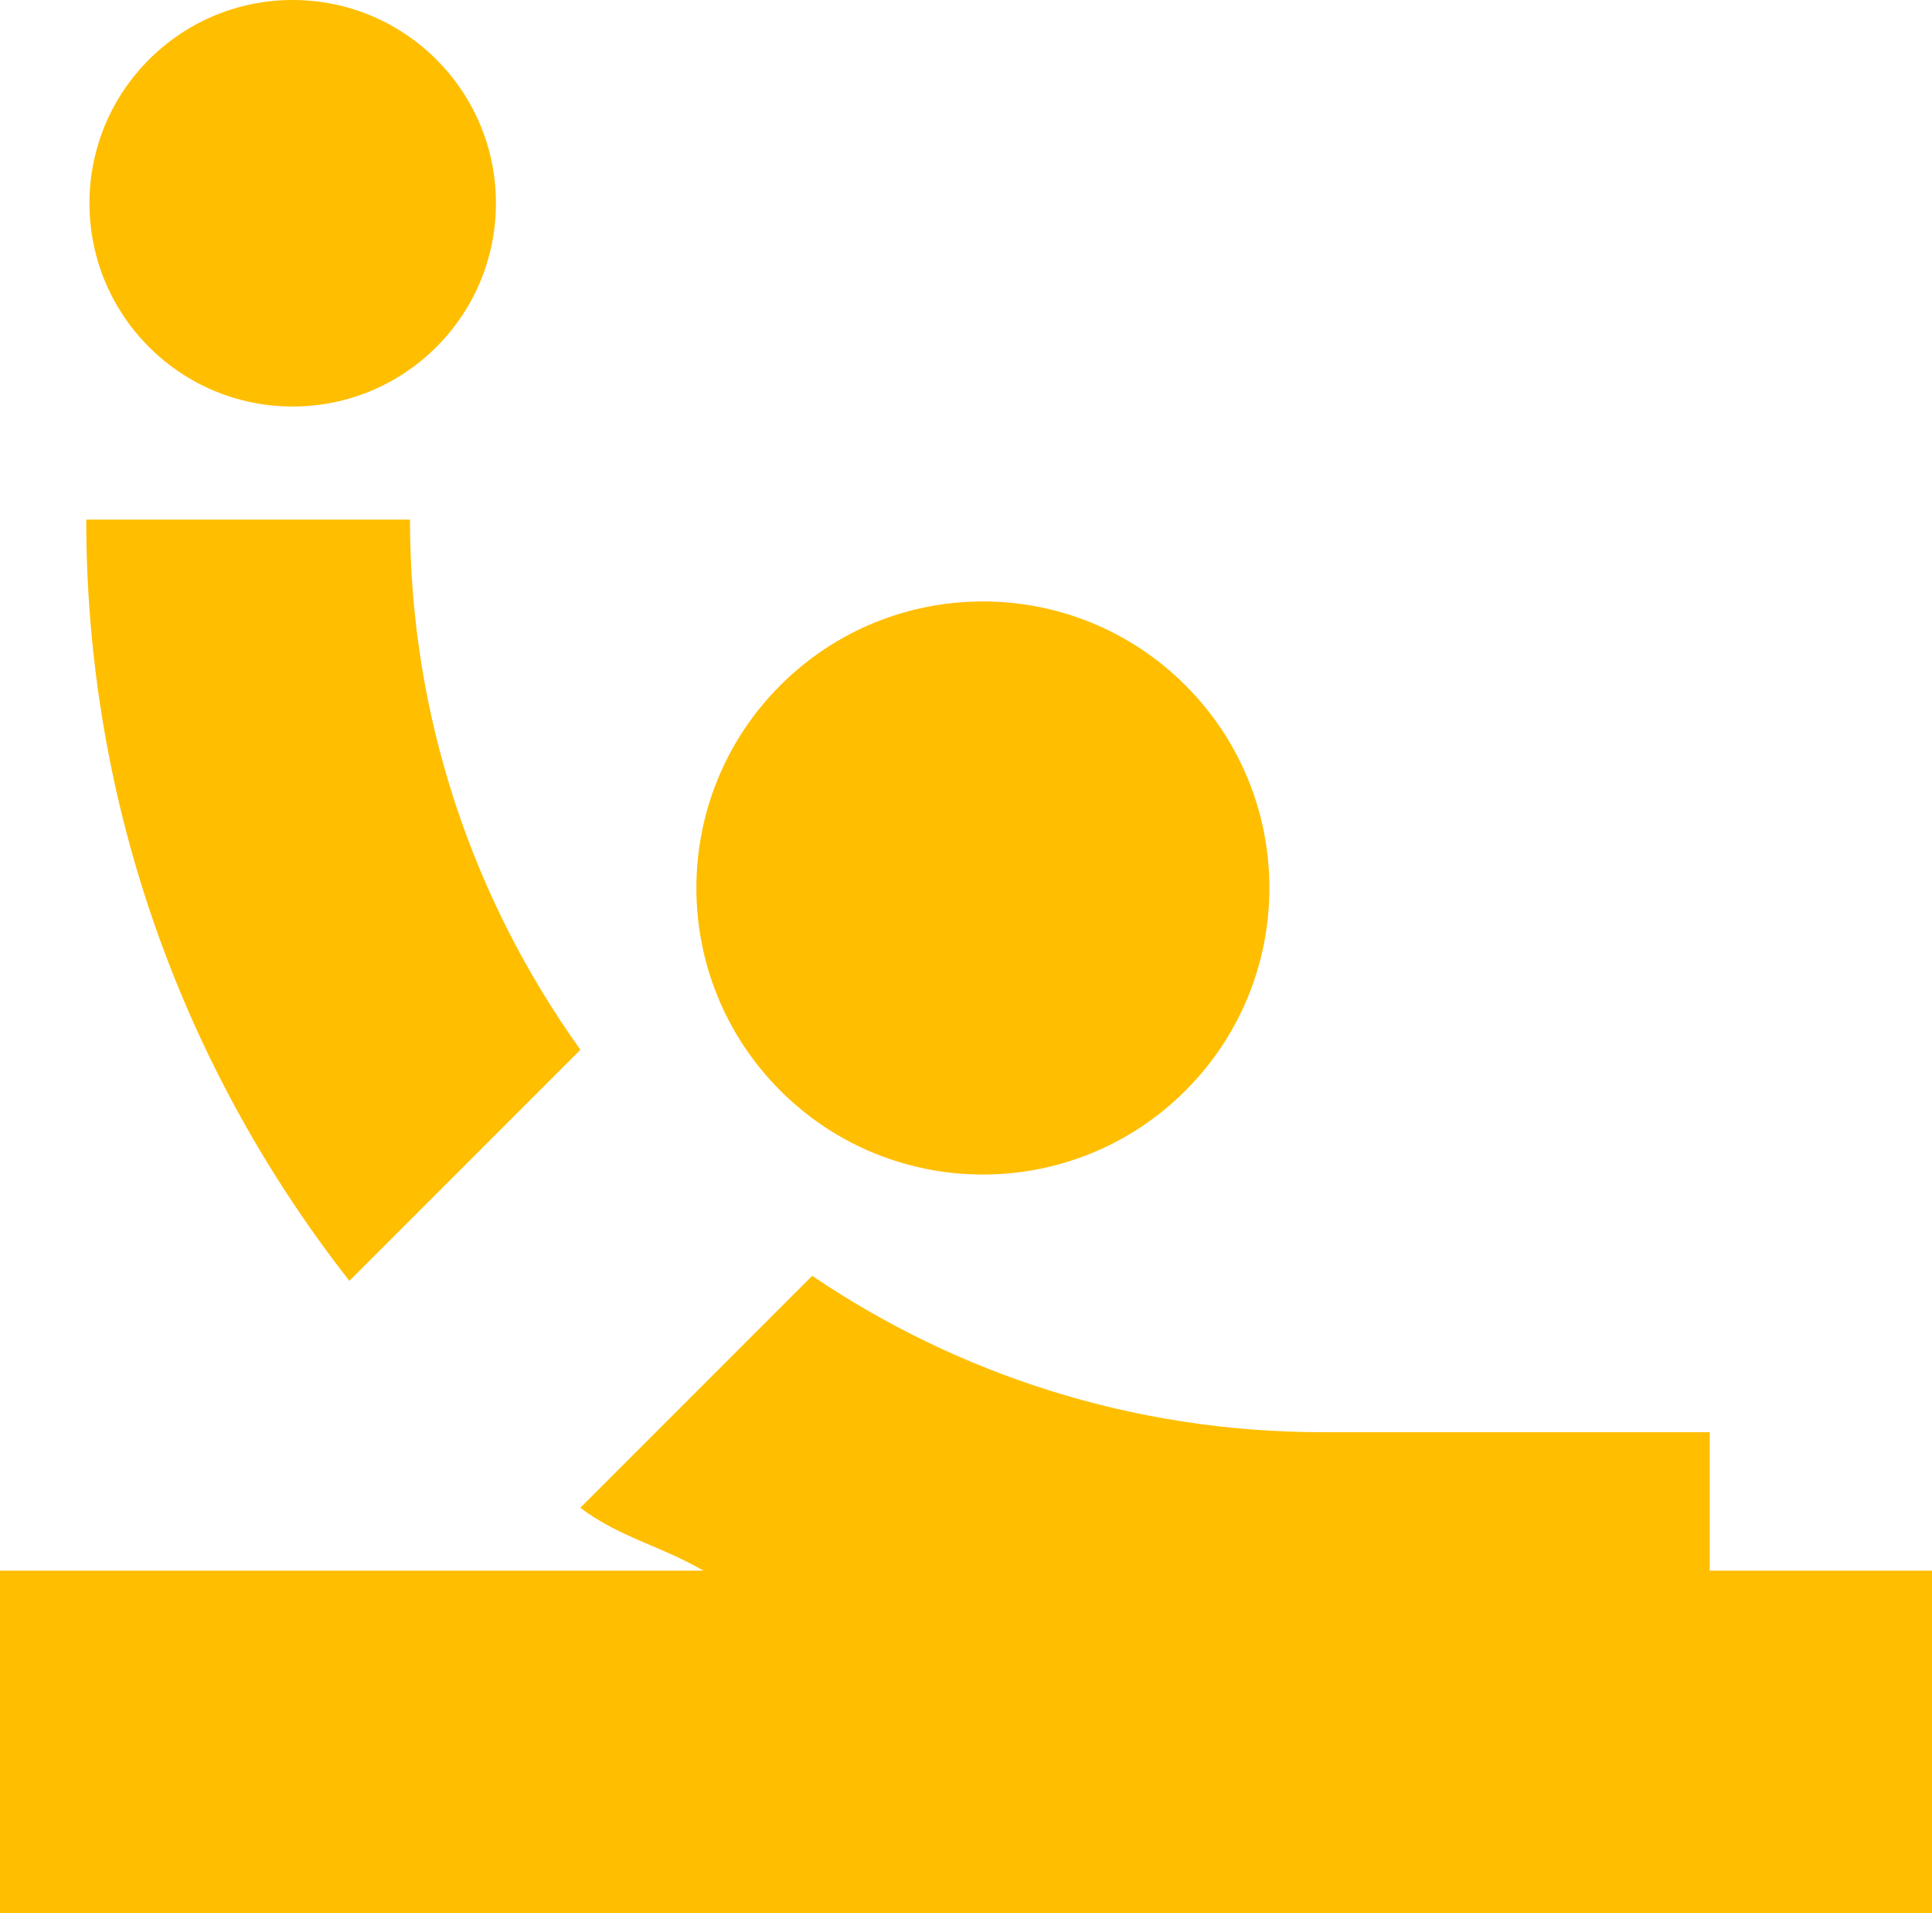
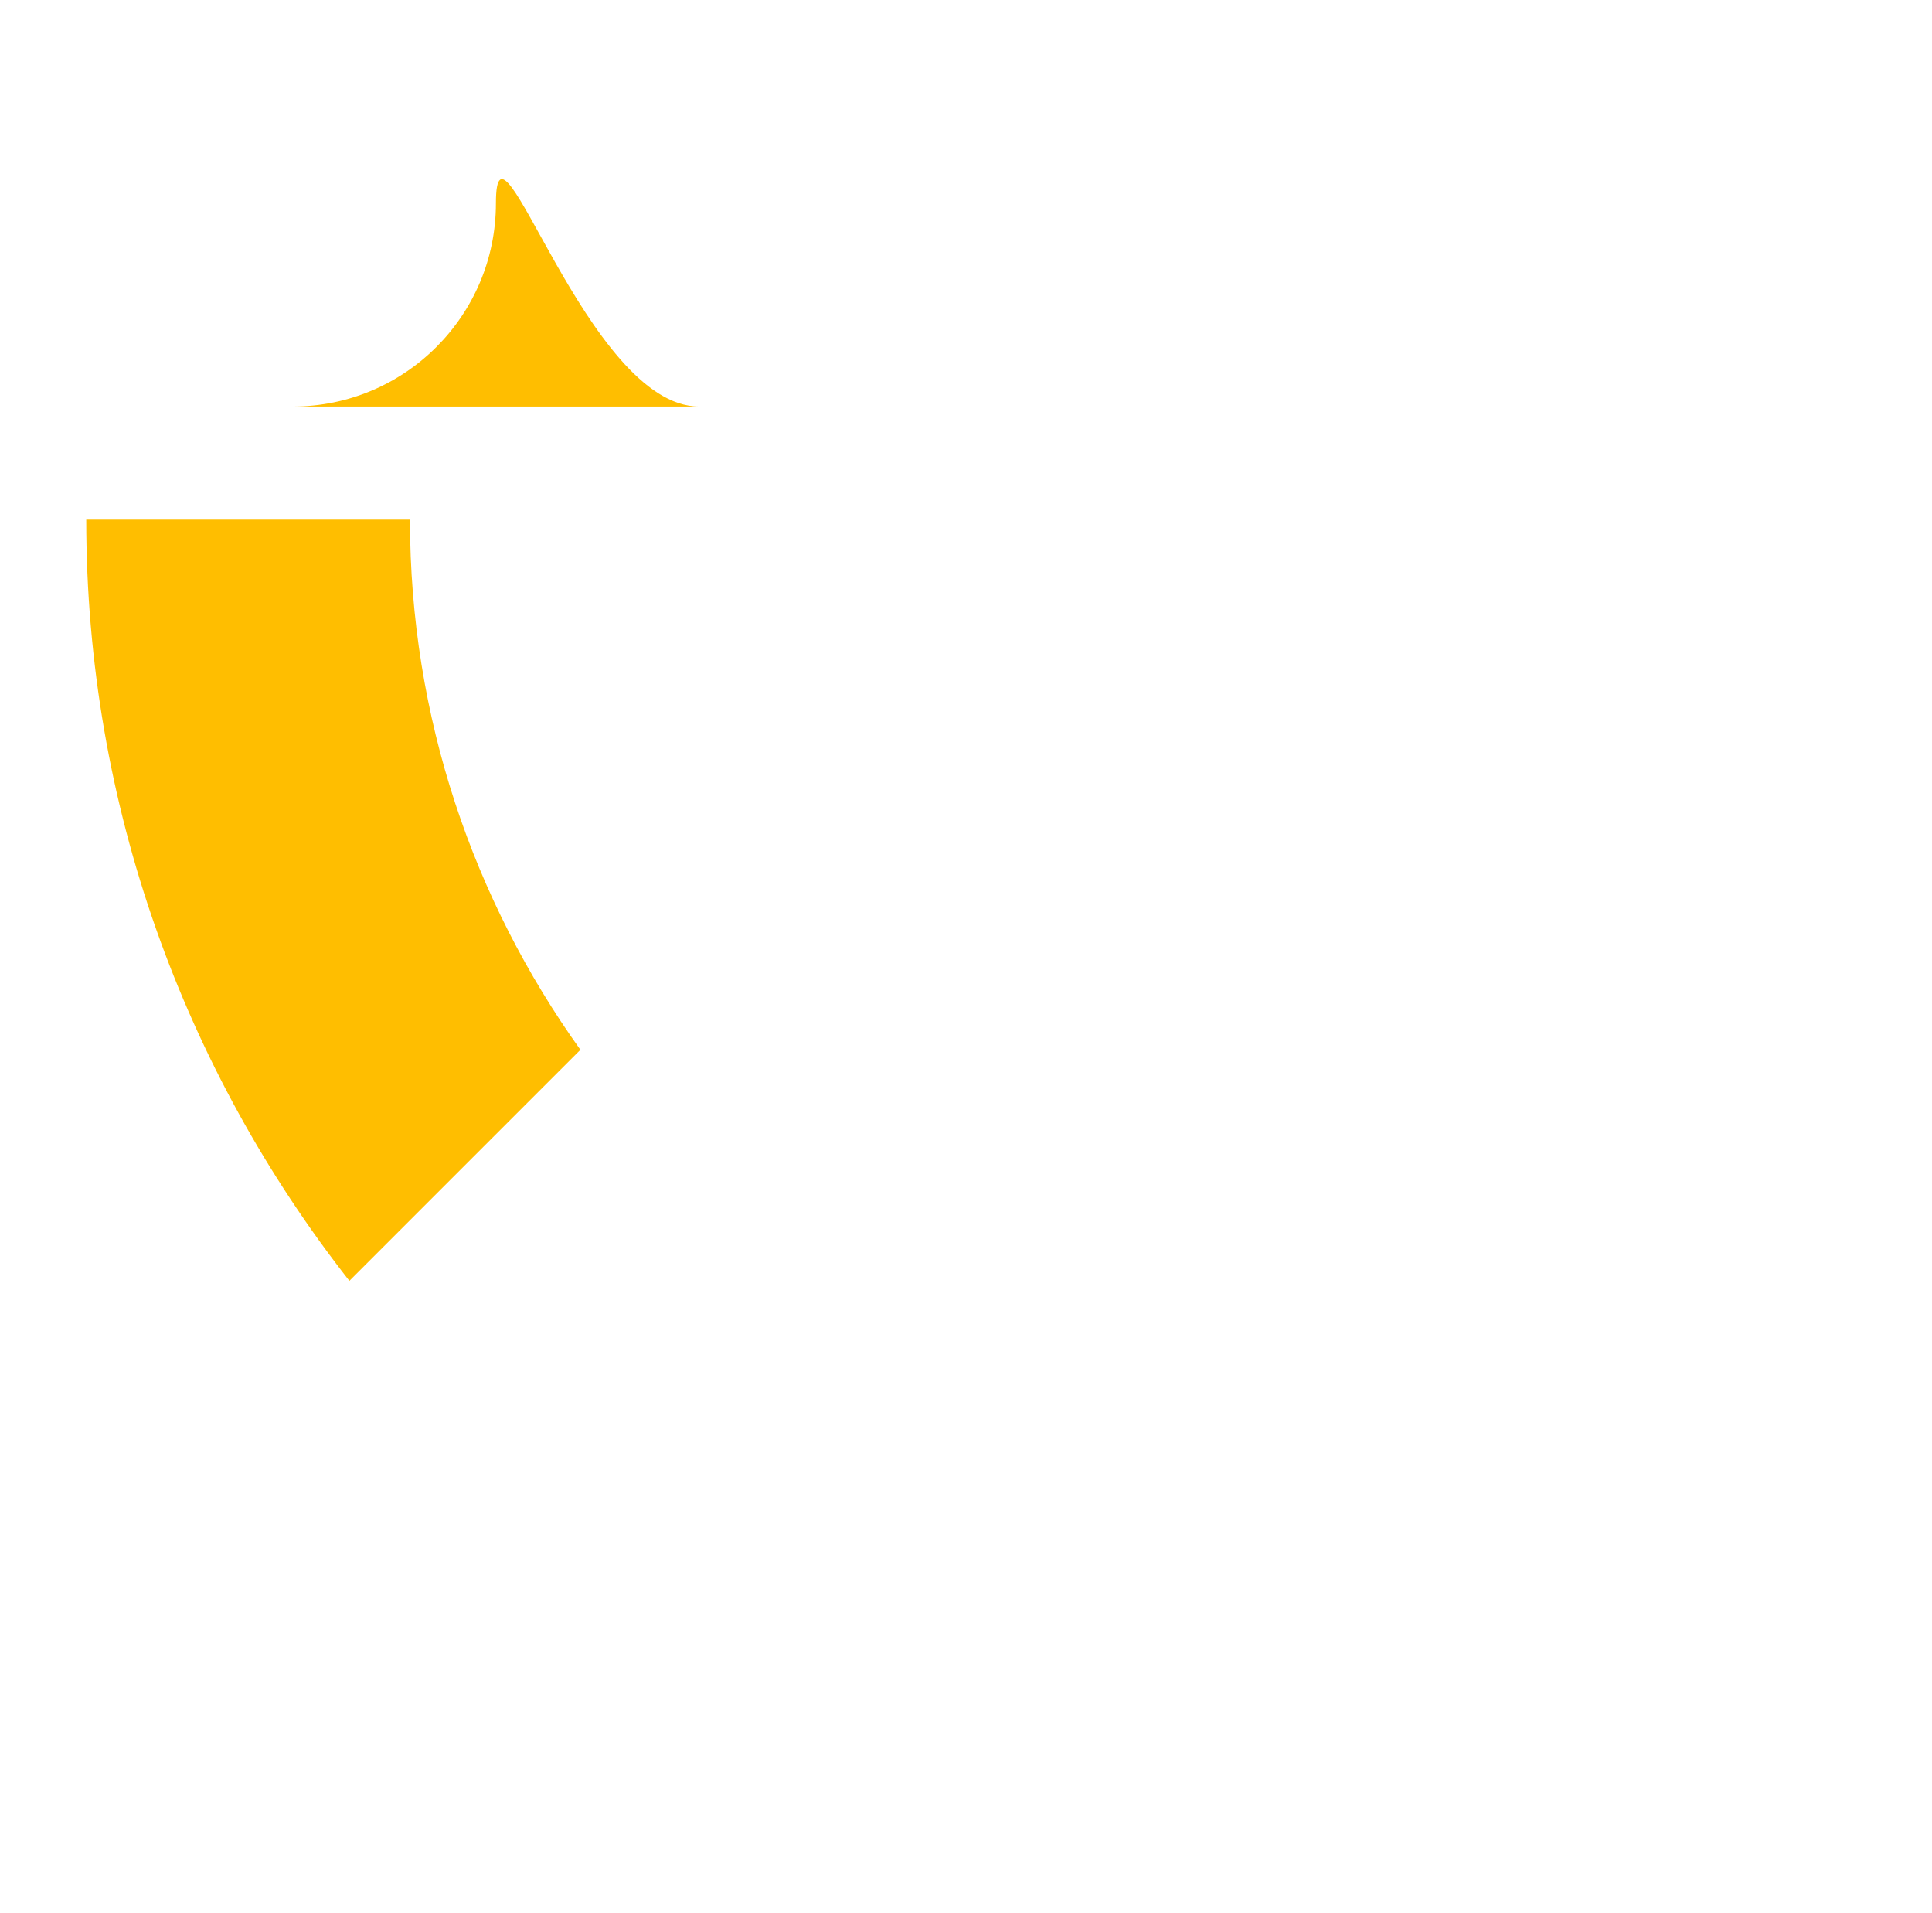
<svg xmlns="http://www.w3.org/2000/svg" id="Capa_2" data-name="Capa 2" viewBox="0 0 197.36 195.42">
  <defs>
    <style>
      .cls-1 {
        fill: #ffbe00;
        stroke-width: 0px;
      }
    </style>
  </defs>
  <g id="Capa_1-2" data-name="Capa 1">
    <g>
-       <path class="cls-1" d="m174.65,160.42v-14.14h-39.55c-19.29,0-37.24-5.89-52.13-15.97l-23.69,23.69c4.01,3.02,8.21,3.88,12.58,6.42H0v35h197.36v-35h-22.71Z" />
-       <path class="cls-1" d="m121.1,111.39c11.43-11.43,11.43-29.96,0-41.39-11.43-11.43-29.96-11.43-41.39,0-11.43,11.43-11.43,29.96,0,41.39,11.43,11.43,29.96,11.43,41.39,0Z" />
-       <path class="cls-1" d="m29.9,41.52c11.46,0,20.76-9.29,20.76-20.76S41.36,0,29.9,0,9.14,9.29,9.14,20.76s9.29,20.76,20.76,20.76Z" />
+       <path class="cls-1" d="m29.9,41.52c11.46,0,20.76-9.29,20.76-20.76s9.29,20.76,20.76,20.76Z" />
      <path class="cls-1" d="m8.81,53.07c0,29.31,10.07,56.3,26.88,77.75l23.6-23.6c-10.94-15.28-17.41-33.97-17.41-54.15H8.81Z" />
    </g>
  </g>
</svg>